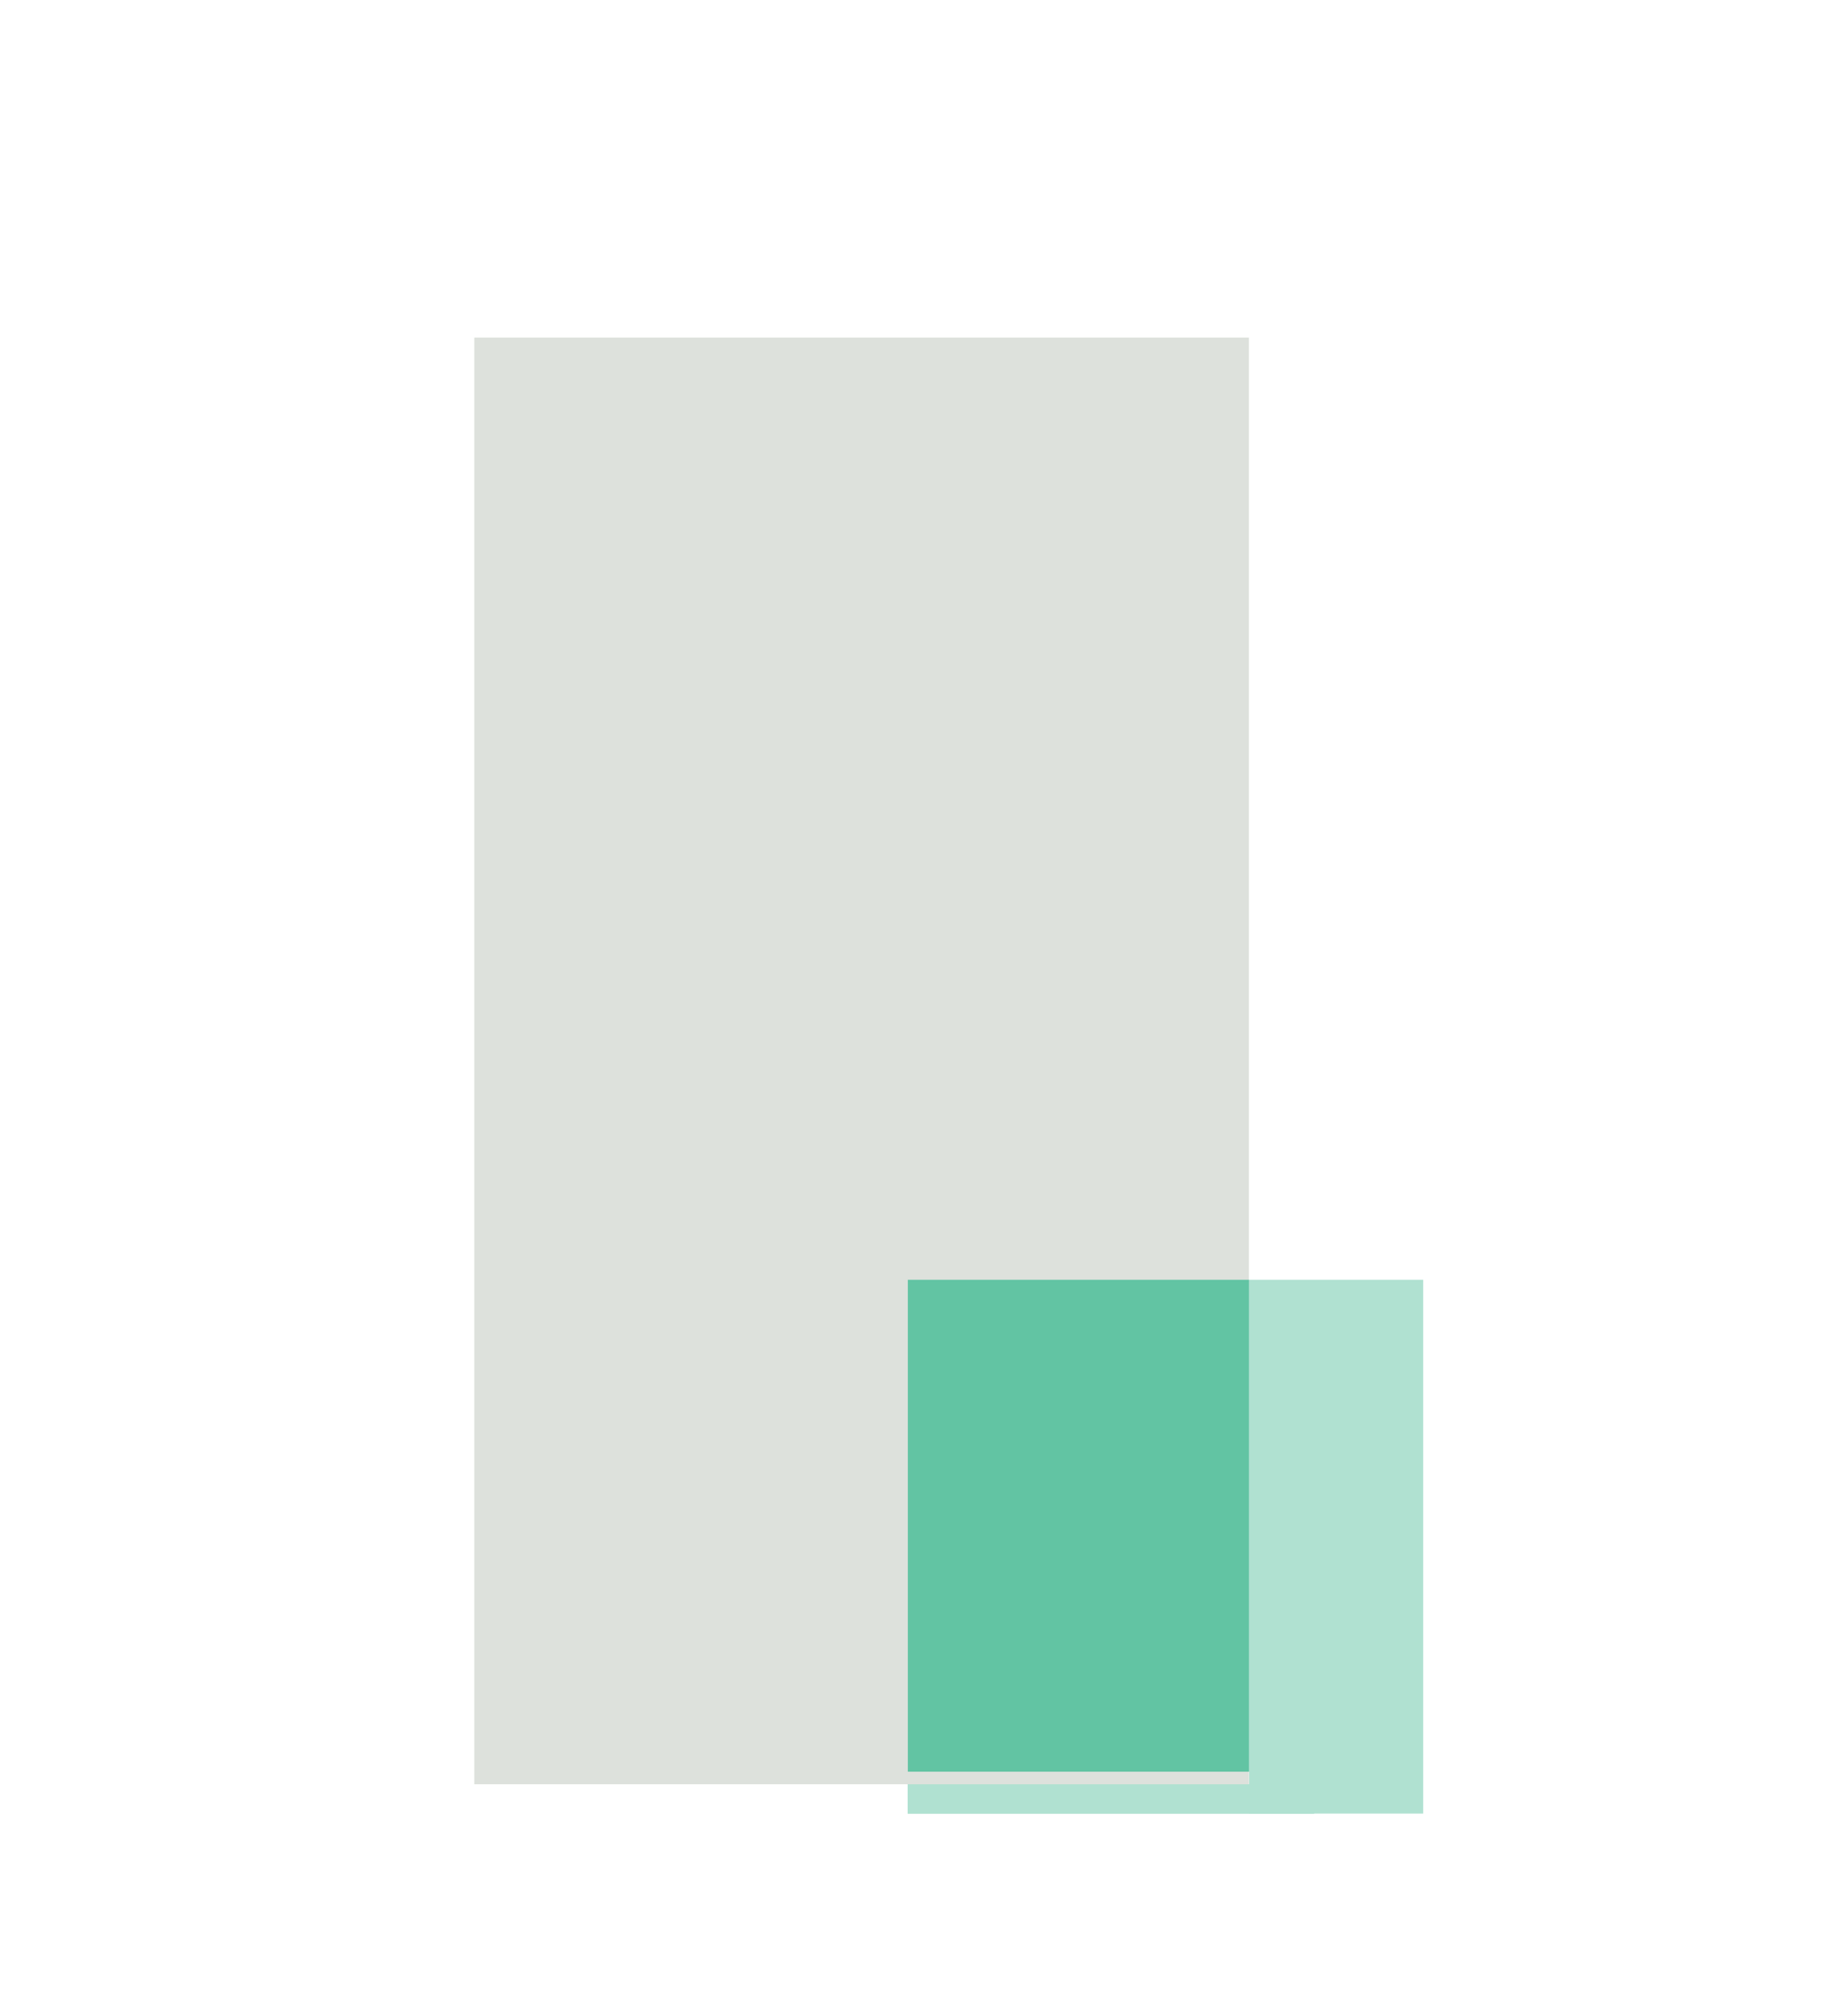
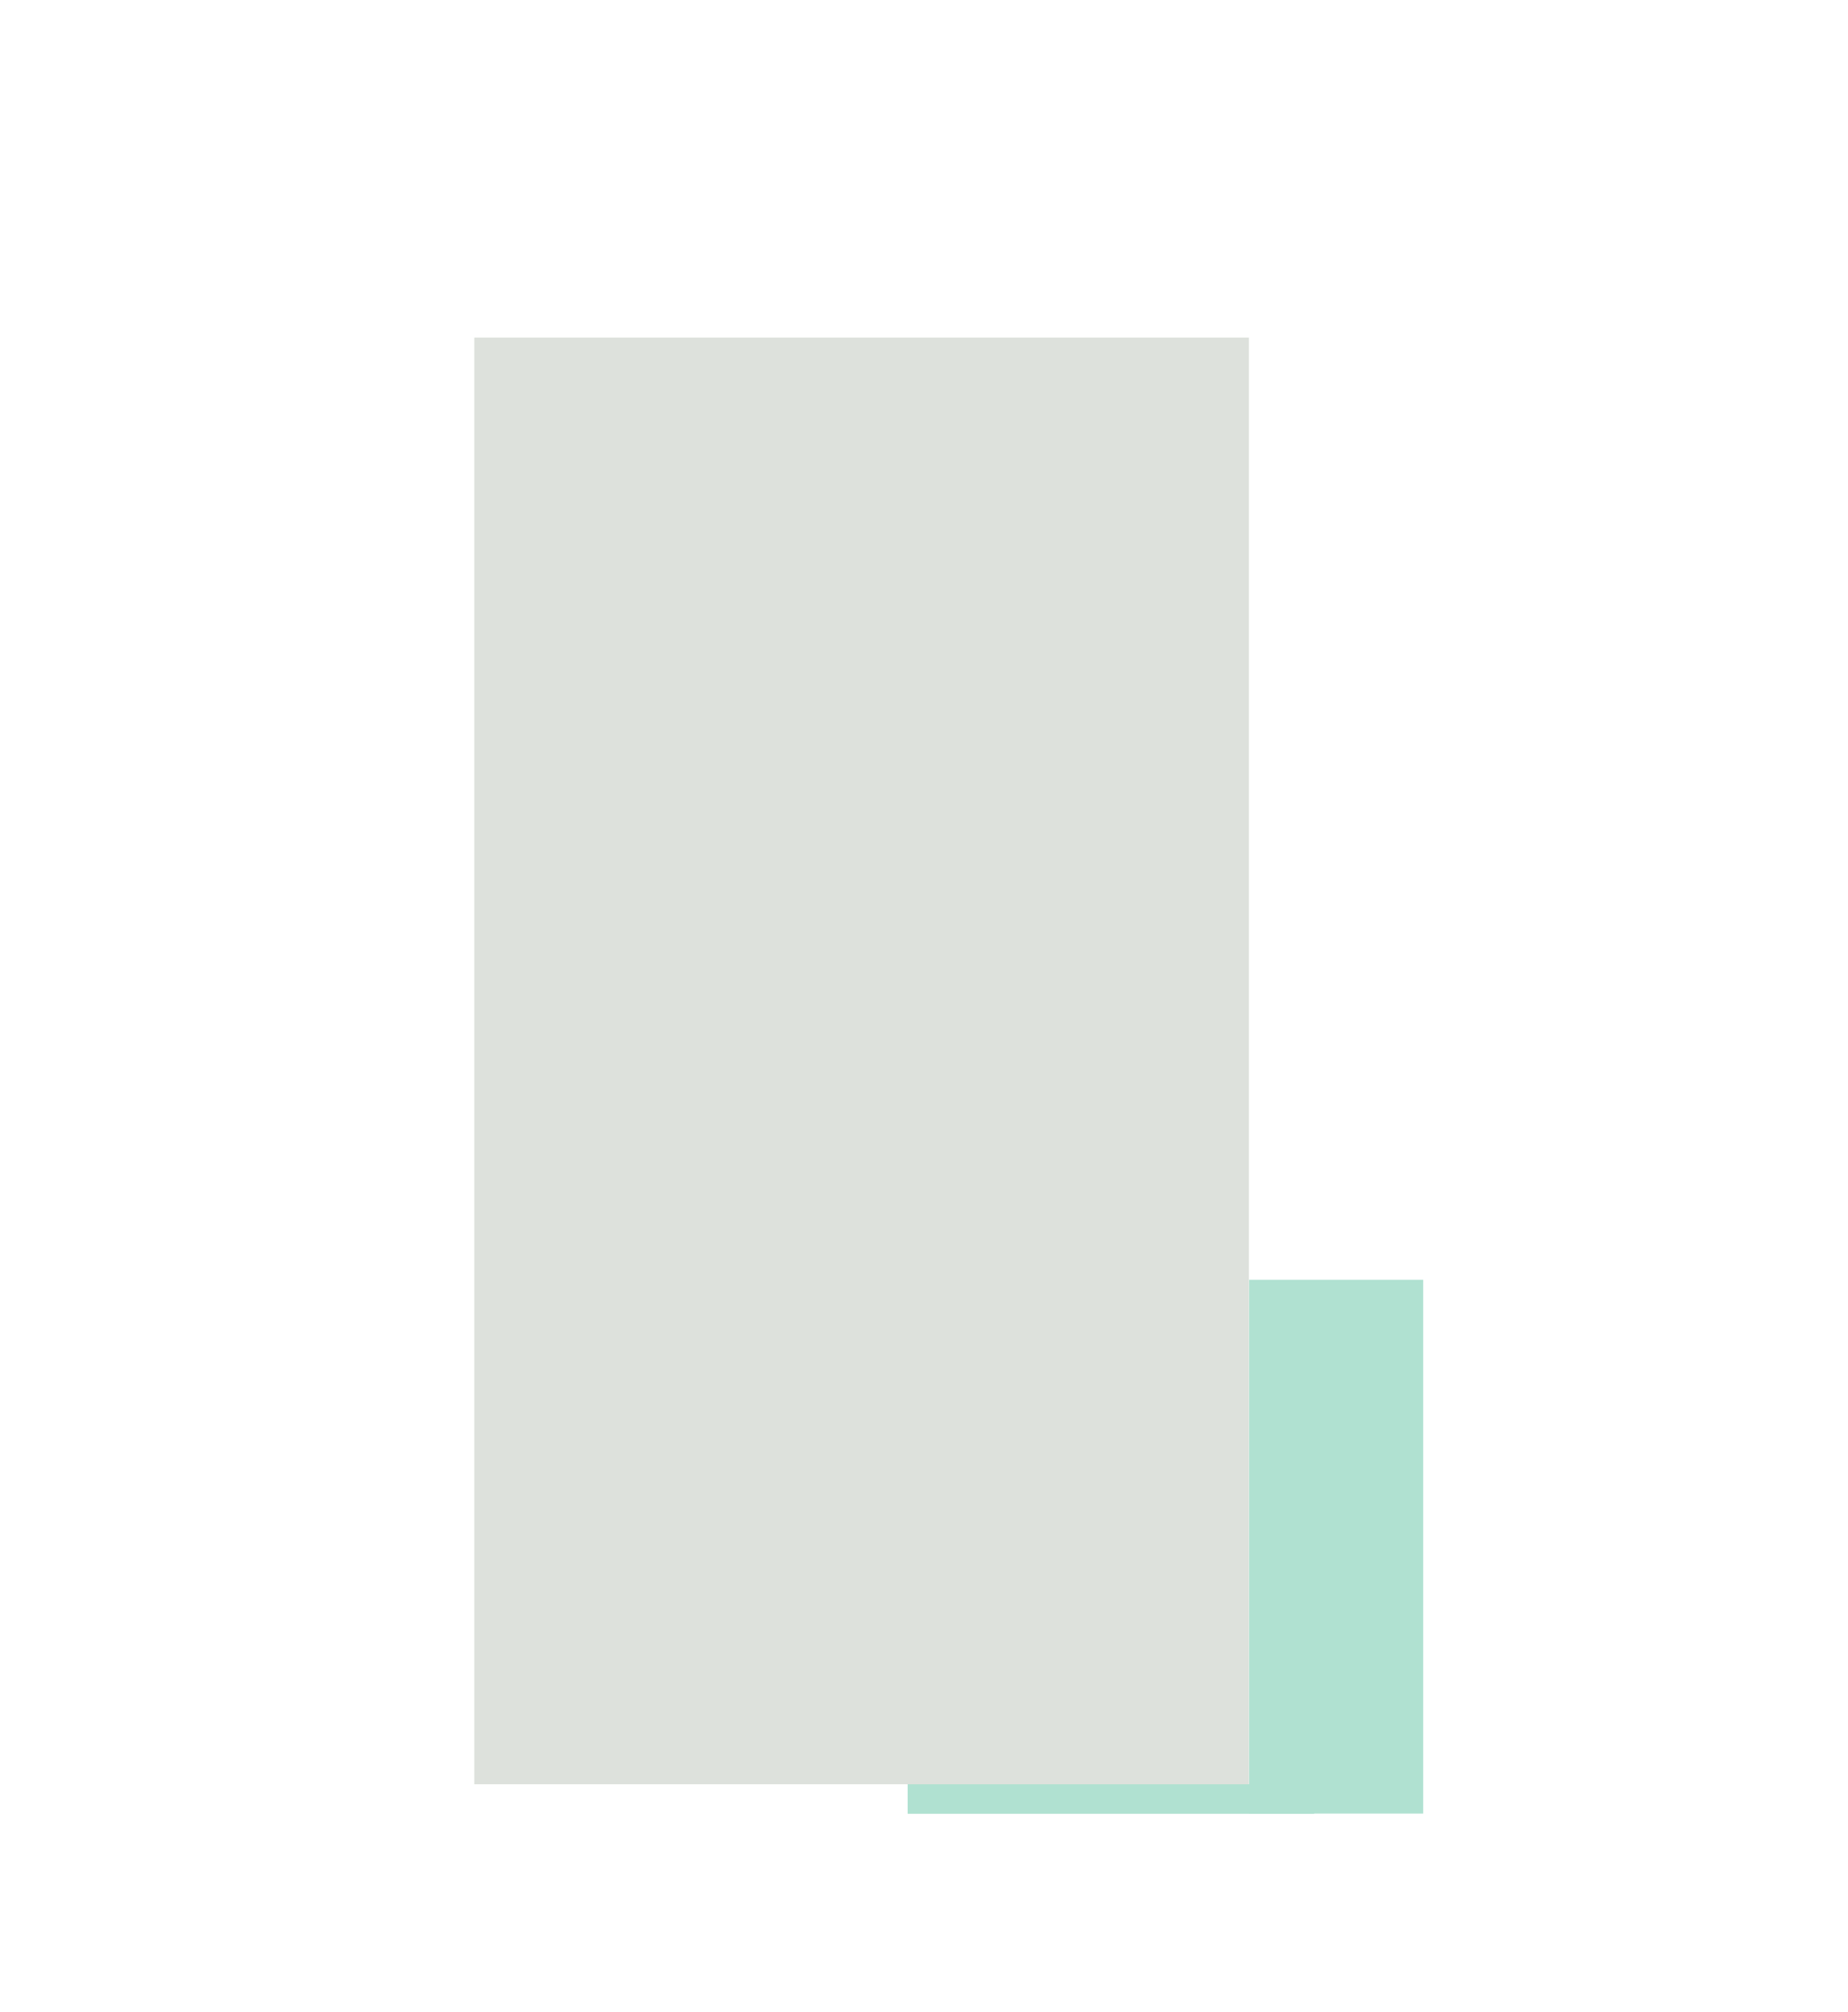
<svg xmlns="http://www.w3.org/2000/svg" id="Vrstva_1" viewBox="0 0 97.14 105.74">
  <defs>
    <style>.cls-1{fill:#b0e1d1;}.cls-2{fill:#dde1dc;}.cls-3{fill:#62c4a3;}</style>
  </defs>
  <rect class="cls-2" x="24.93" y="17.74" width="40.72" height="76.02" />
-   <polygon class="cls-3" points="65.66 67.25 47.72 67.25 47.72 87.68 47.72 93.1 56.11 93.1 65.66 93.1 65.66 67.25" />
  <rect class="cls-1" x="47.71" y="93.76" width="21.37" height="1.55" />
  <rect class="cls-1" x="65.66" y="67.25" width="9.15" height="28.05" />
</svg>